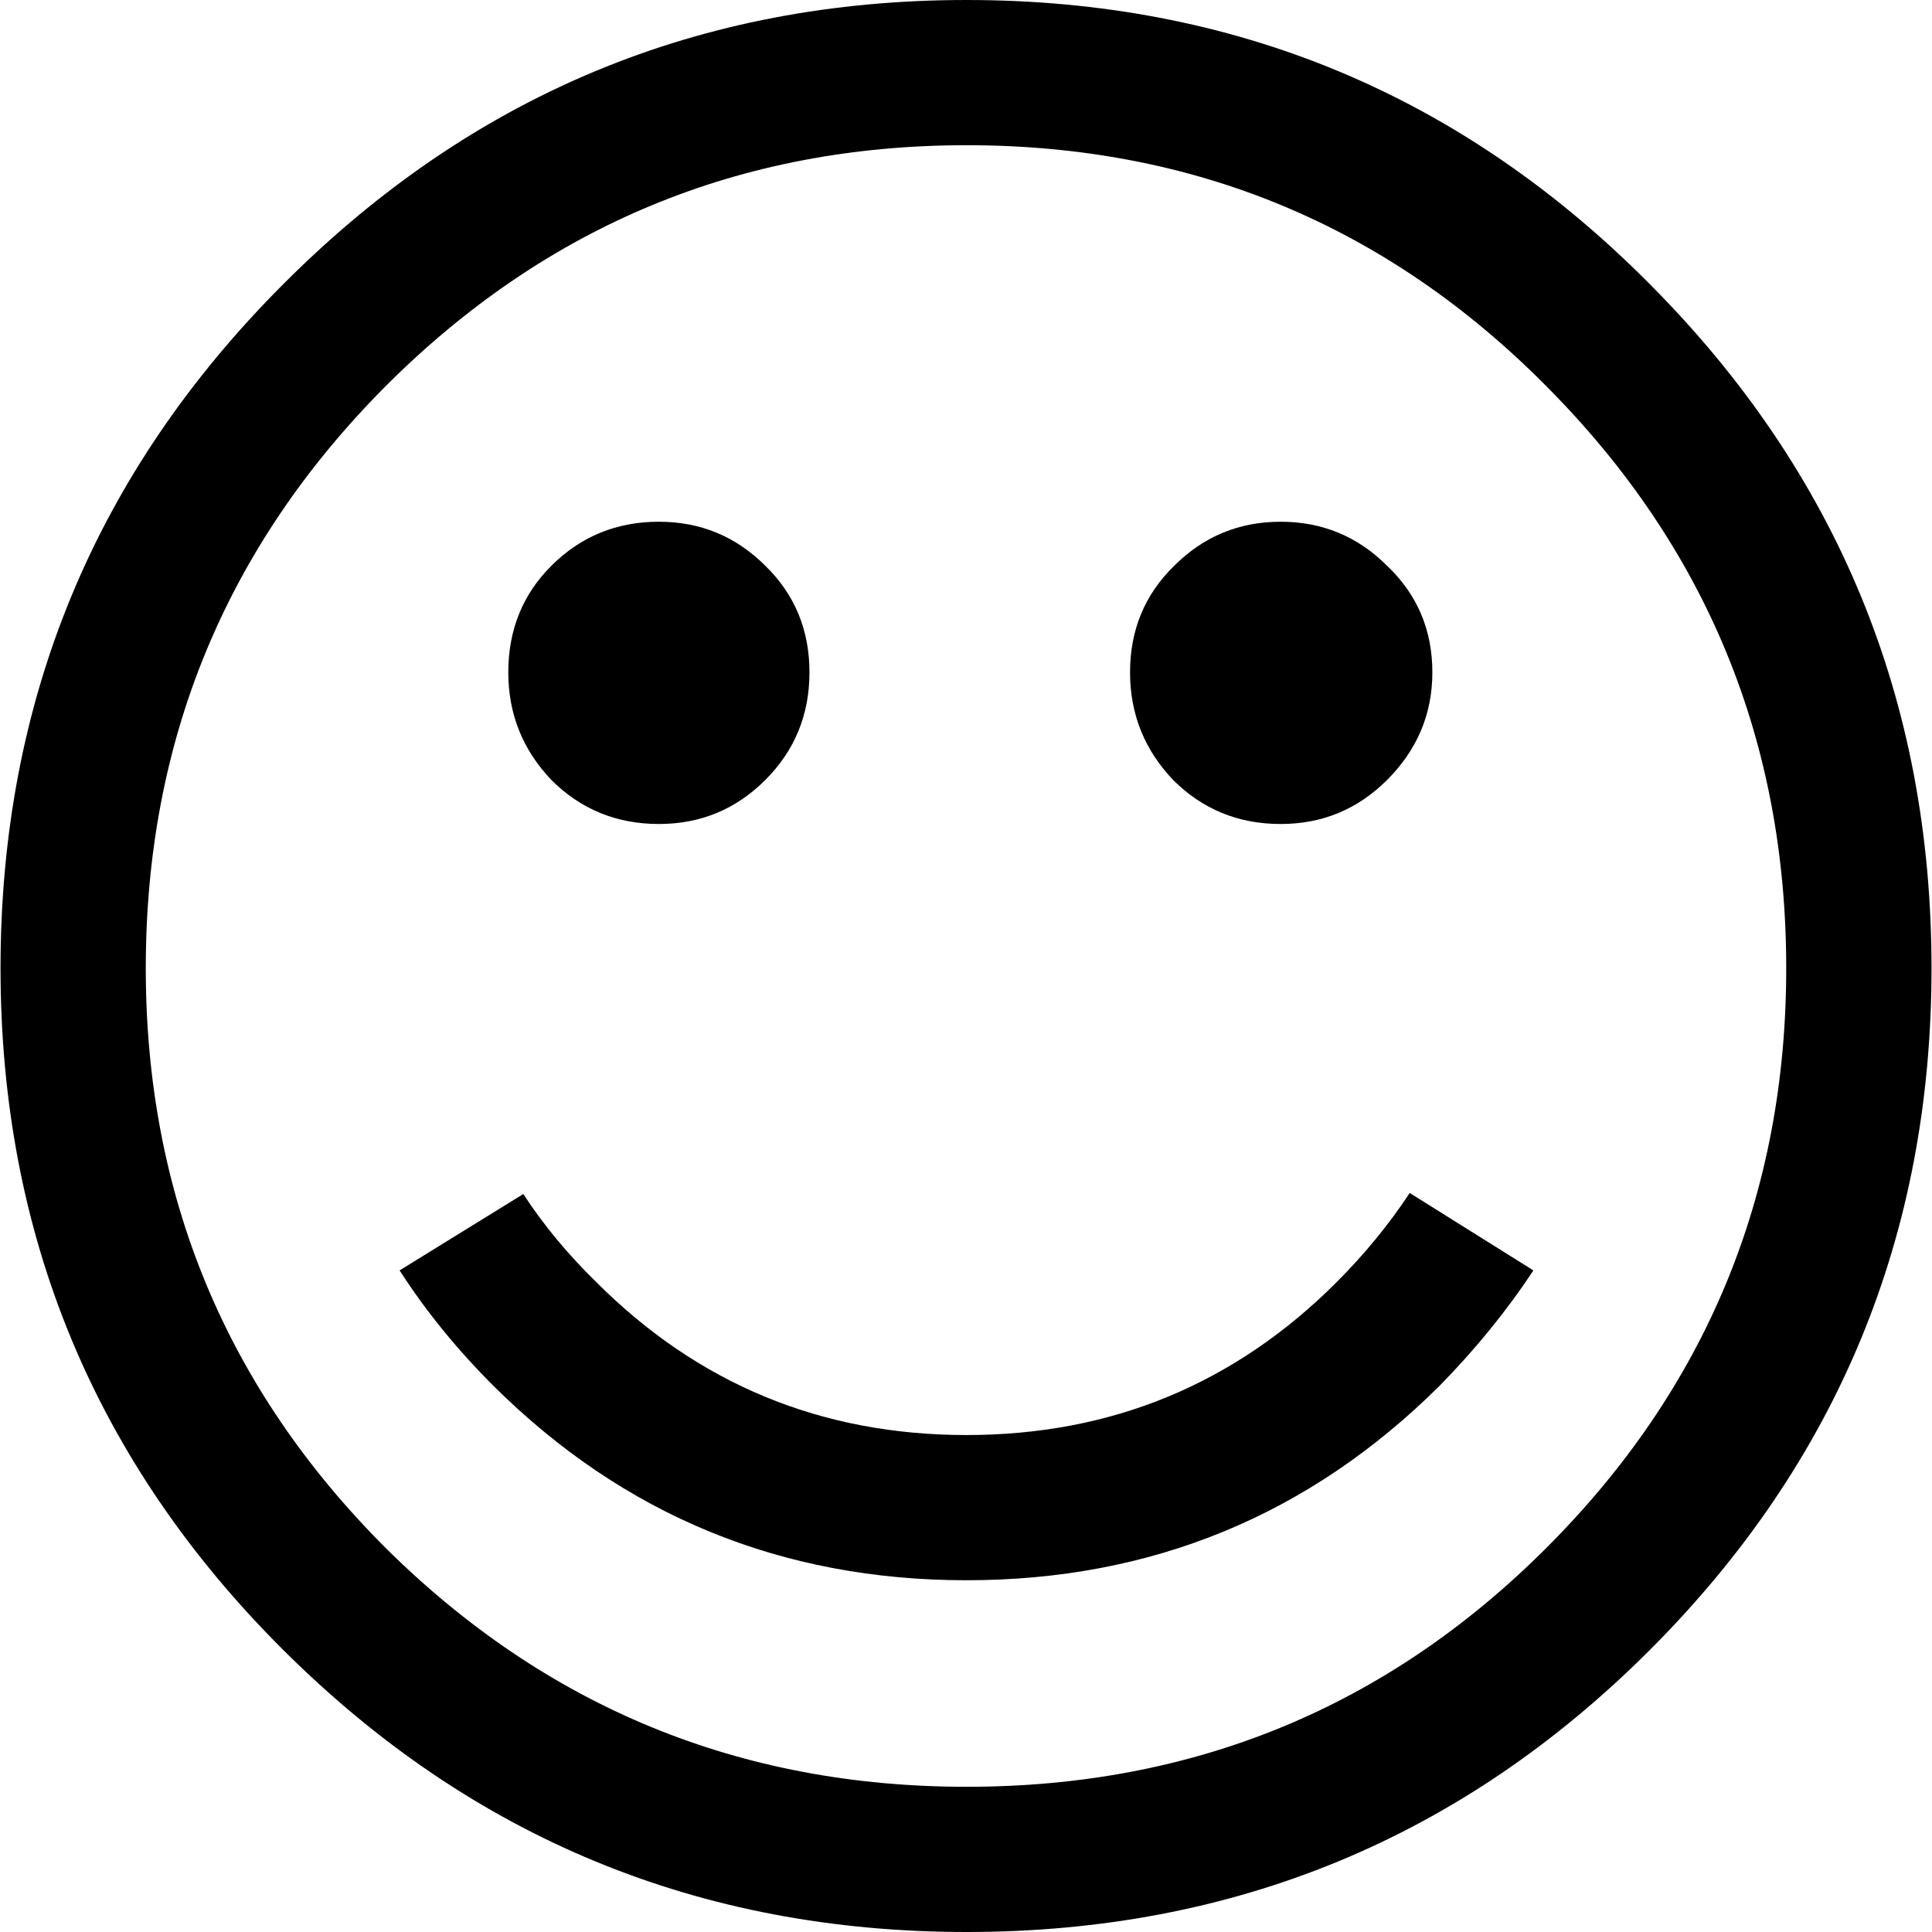
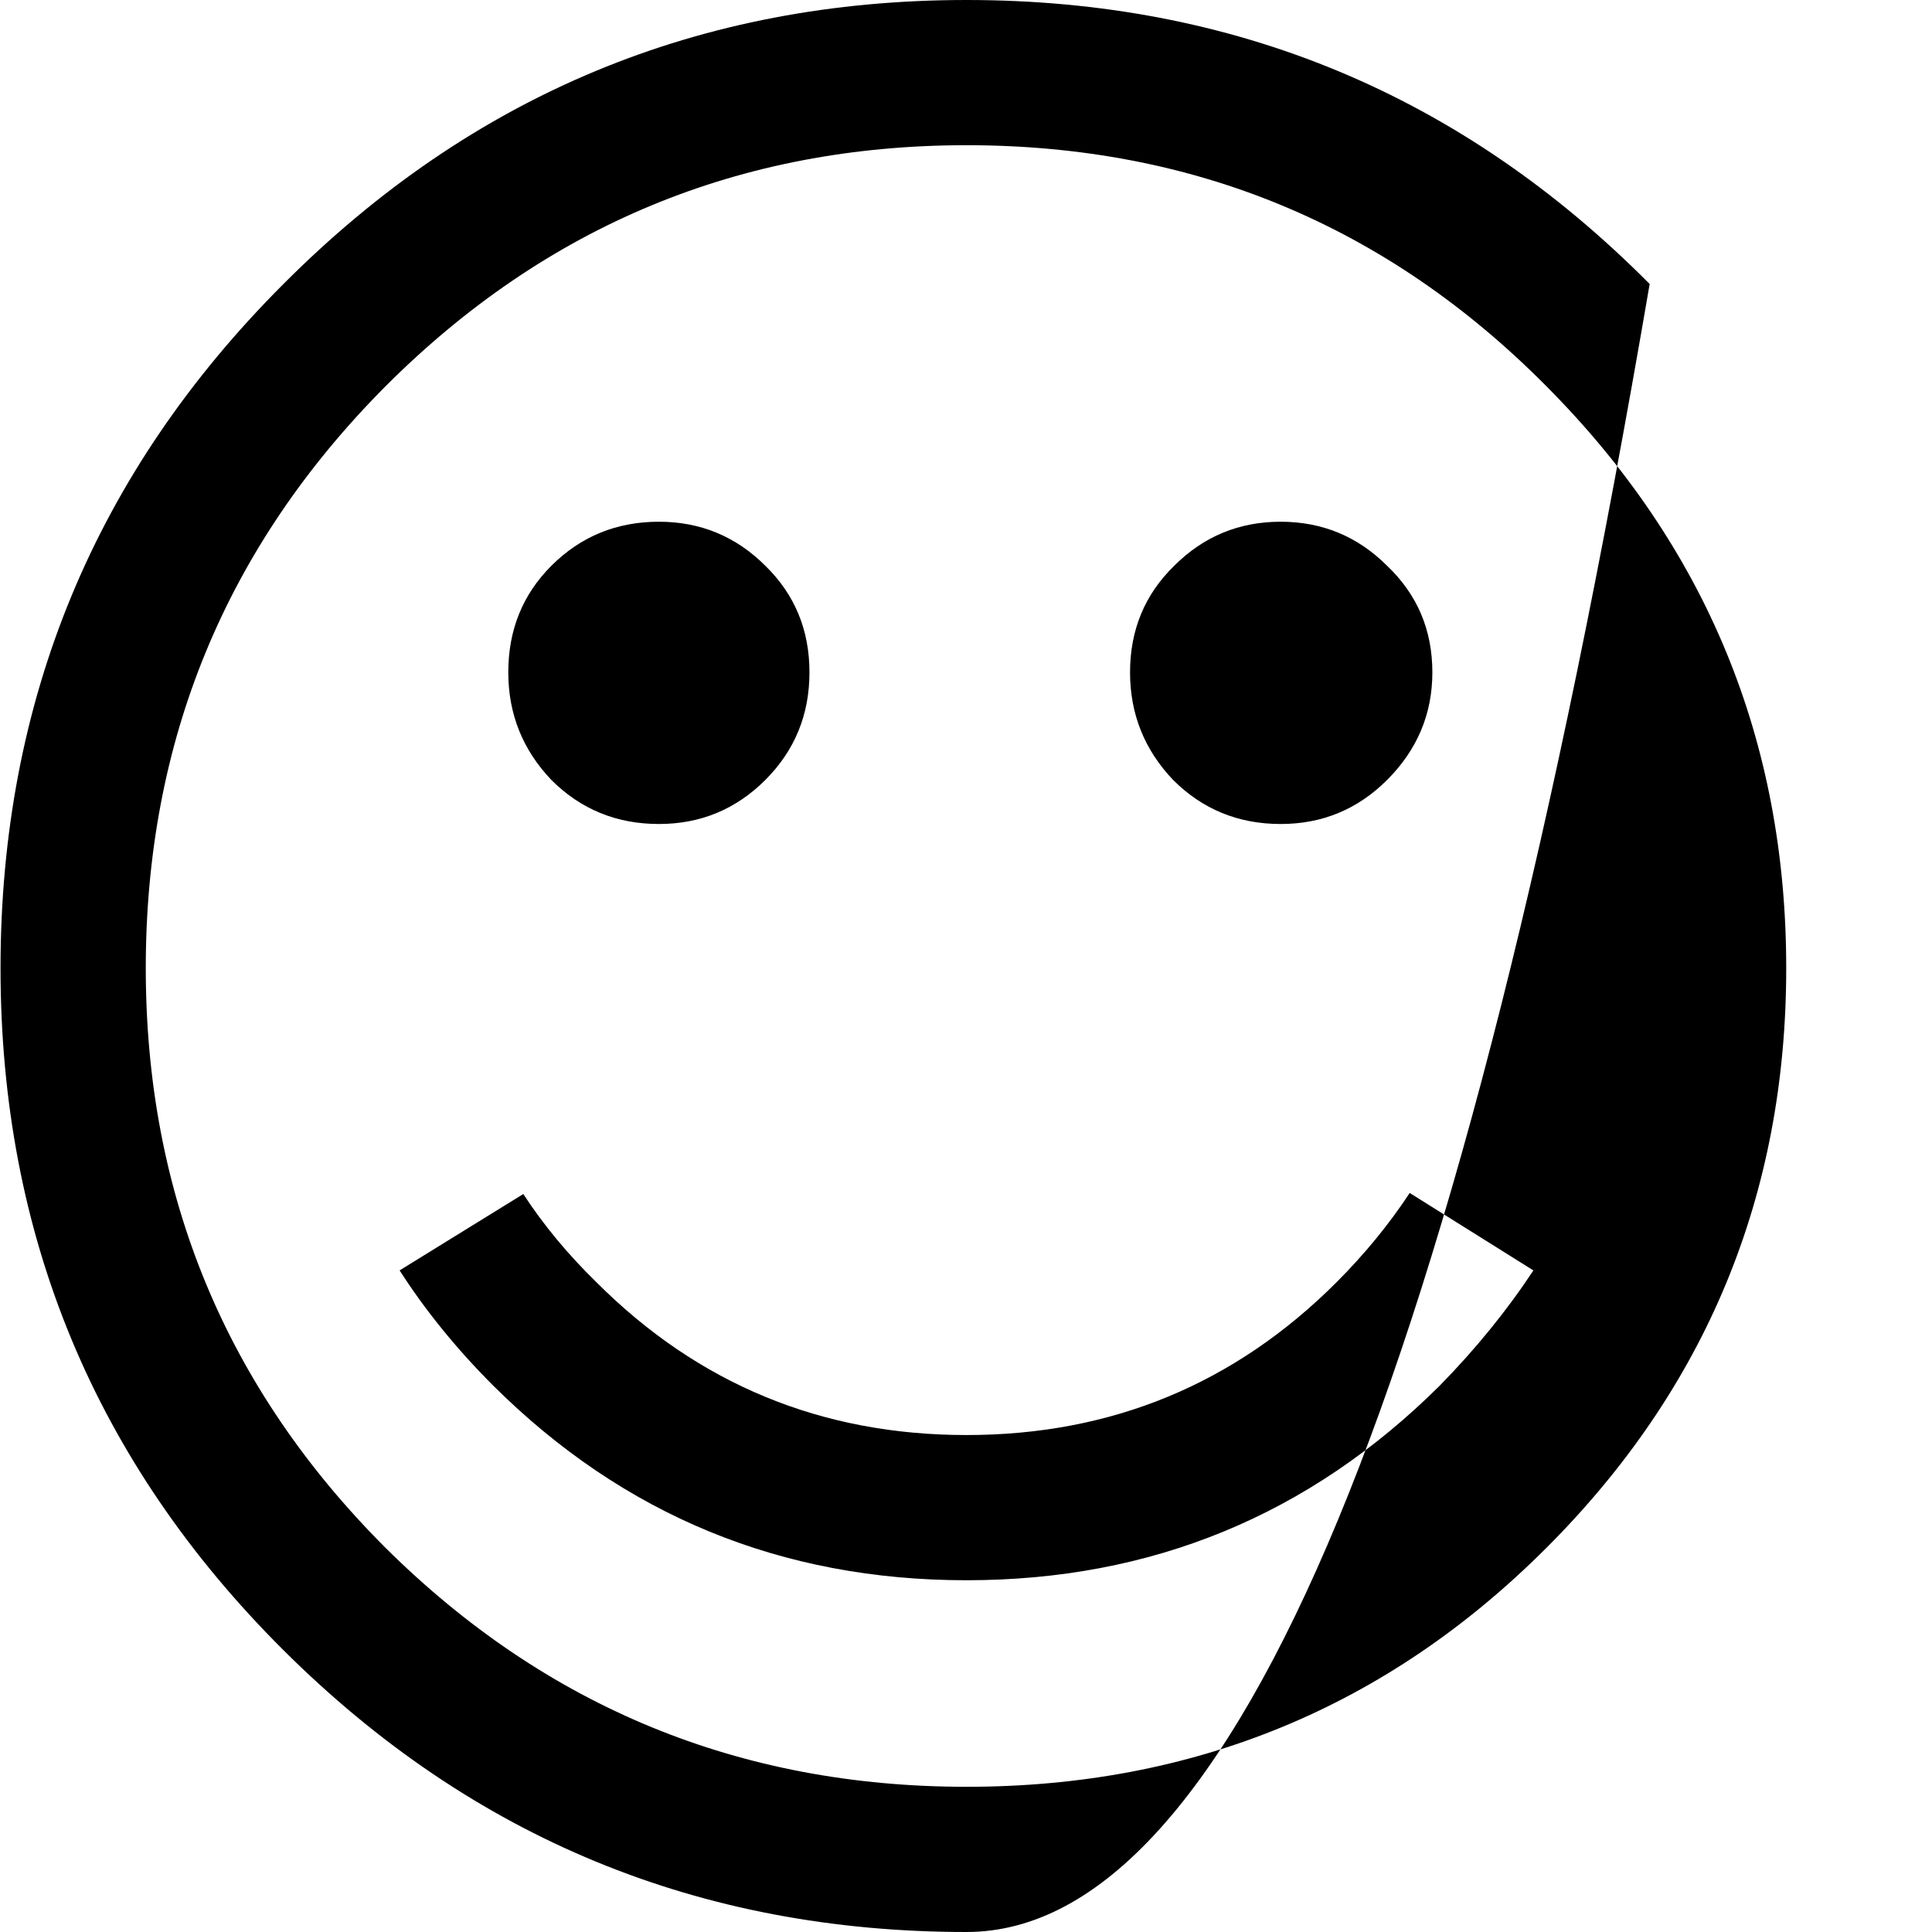
<svg xmlns="http://www.w3.org/2000/svg" height="44" width="44">
  <g style="line-height:0%">
-     <path style="line-height:1.25" d="M11.576 15.312q0-1.446.98-2.426 1.004-1.004 2.45-1.004 1.42 0 2.425 1.004 1.004.98 1.004 2.426 0 1.445-1.004 2.45-1.004 1.004-2.425 1.004-1.446 0-2.45-1.004-.98-1.03-.98-2.45zm14.16 0q0-1.446 1.005-2.426 1.004-1.004 2.425-1.004 1.42 0 2.425 1.004 1.03.98 1.03 2.426 0 1.42-1.03 2.45-1.004 1.004-2.425 1.004-1.446 0-2.45-1.004-.98-1.03-.98-2.45zM.012 22.049q0-9.138 6.443-15.581Q12.9 0 22.012 0 31.15 0 37.57 6.468q6.419 6.443 6.419 15.581 0 9.114-6.419 15.532Q31.15 44 22.012 44 12.9 44 6.455 37.581.012 31.163.012 22.05zm3.308 0q0 7.742 5.463 13.205 5.488 5.439 13.23 5.439 7.765 0 13.204-5.44 5.463-5.462 5.463-13.204 0-7.766-5.463-13.254-5.439-5.488-13.205-5.488-7.741 0-13.23 5.488Q3.32 14.283 3.32 22.05zM9.1 28.933l2.818-1.74q.686 1.054 1.666 2.01 3.478 3.479 8.427 3.479t8.428-3.48q.955-.955 1.666-2.033l2.817 1.764q-.906 1.372-2.131 2.622-4.459 4.434-10.78 4.434-6.32 0-10.78-4.434-1.249-1.25-2.13-2.622z" font-size="40" aria-label="☺" font-weight="400" font-family="sans-serif" letter-spacing="0" word-spacing="0" />
+     <path style="line-height:1.25" d="M11.576 15.312q0-1.446.98-2.426 1.004-1.004 2.45-1.004 1.42 0 2.425 1.004 1.004.98 1.004 2.426 0 1.445-1.004 2.45-1.004 1.004-2.425 1.004-1.446 0-2.45-1.004-.98-1.03-.98-2.45zm14.16 0q0-1.446 1.005-2.426 1.004-1.004 2.425-1.004 1.42 0 2.425 1.004 1.03.98 1.03 2.426 0 1.42-1.03 2.45-1.004 1.004-2.425 1.004-1.446 0-2.45-1.004-.98-1.03-.98-2.45zM.012 22.049q0-9.138 6.443-15.581Q12.9 0 22.012 0 31.15 0 37.57 6.468Q31.15 44 22.012 44 12.9 44 6.455 37.581.012 31.163.012 22.05zm3.308 0q0 7.742 5.463 13.205 5.488 5.439 13.23 5.439 7.765 0 13.204-5.44 5.463-5.462 5.463-13.204 0-7.766-5.463-13.254-5.439-5.488-13.205-5.488-7.741 0-13.23 5.488Q3.32 14.283 3.32 22.05zM9.1 28.933l2.818-1.74q.686 1.054 1.666 2.01 3.478 3.479 8.427 3.479t8.428-3.48q.955-.955 1.666-2.033l2.817 1.764q-.906 1.372-2.131 2.622-4.459 4.434-10.78 4.434-6.32 0-10.78-4.434-1.249-1.25-2.13-2.622z" font-size="40" aria-label="☺" font-weight="400" font-family="sans-serif" letter-spacing="0" word-spacing="0" />
  </g>
</svg>